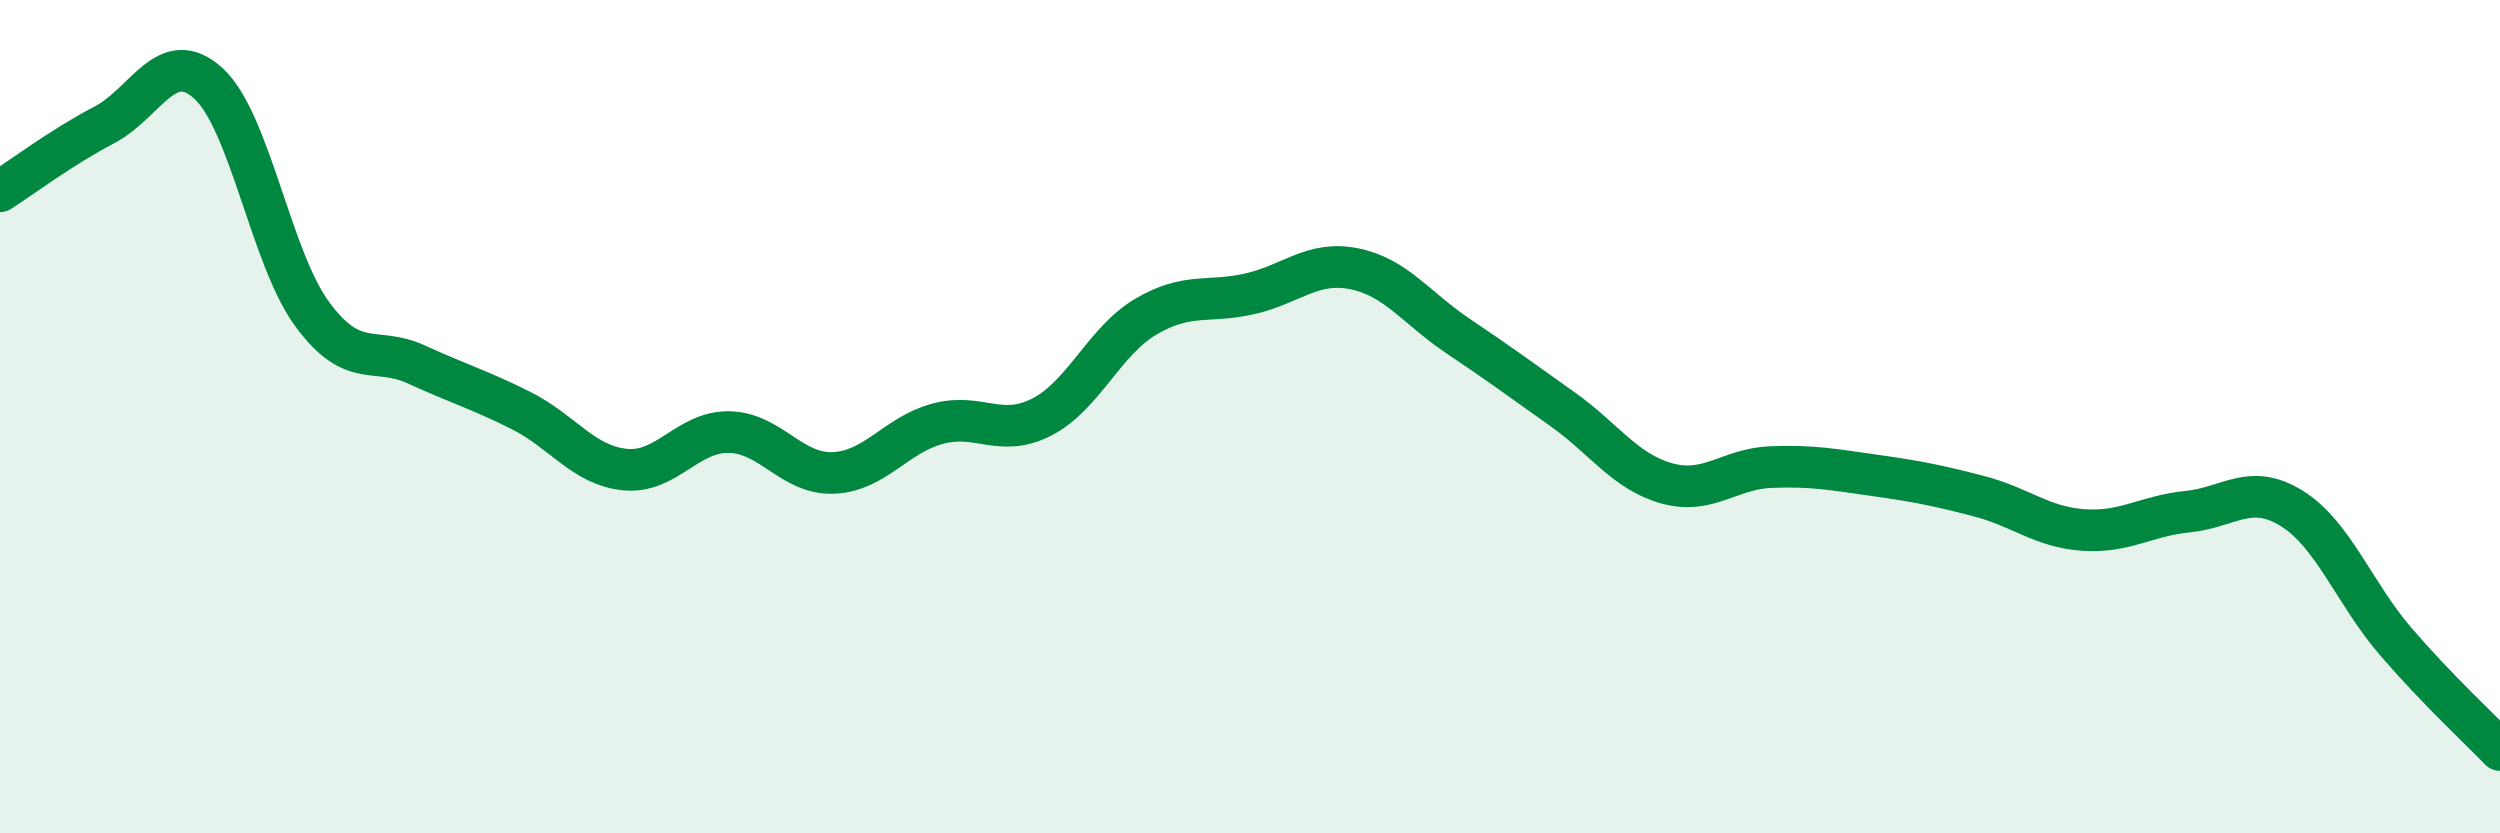
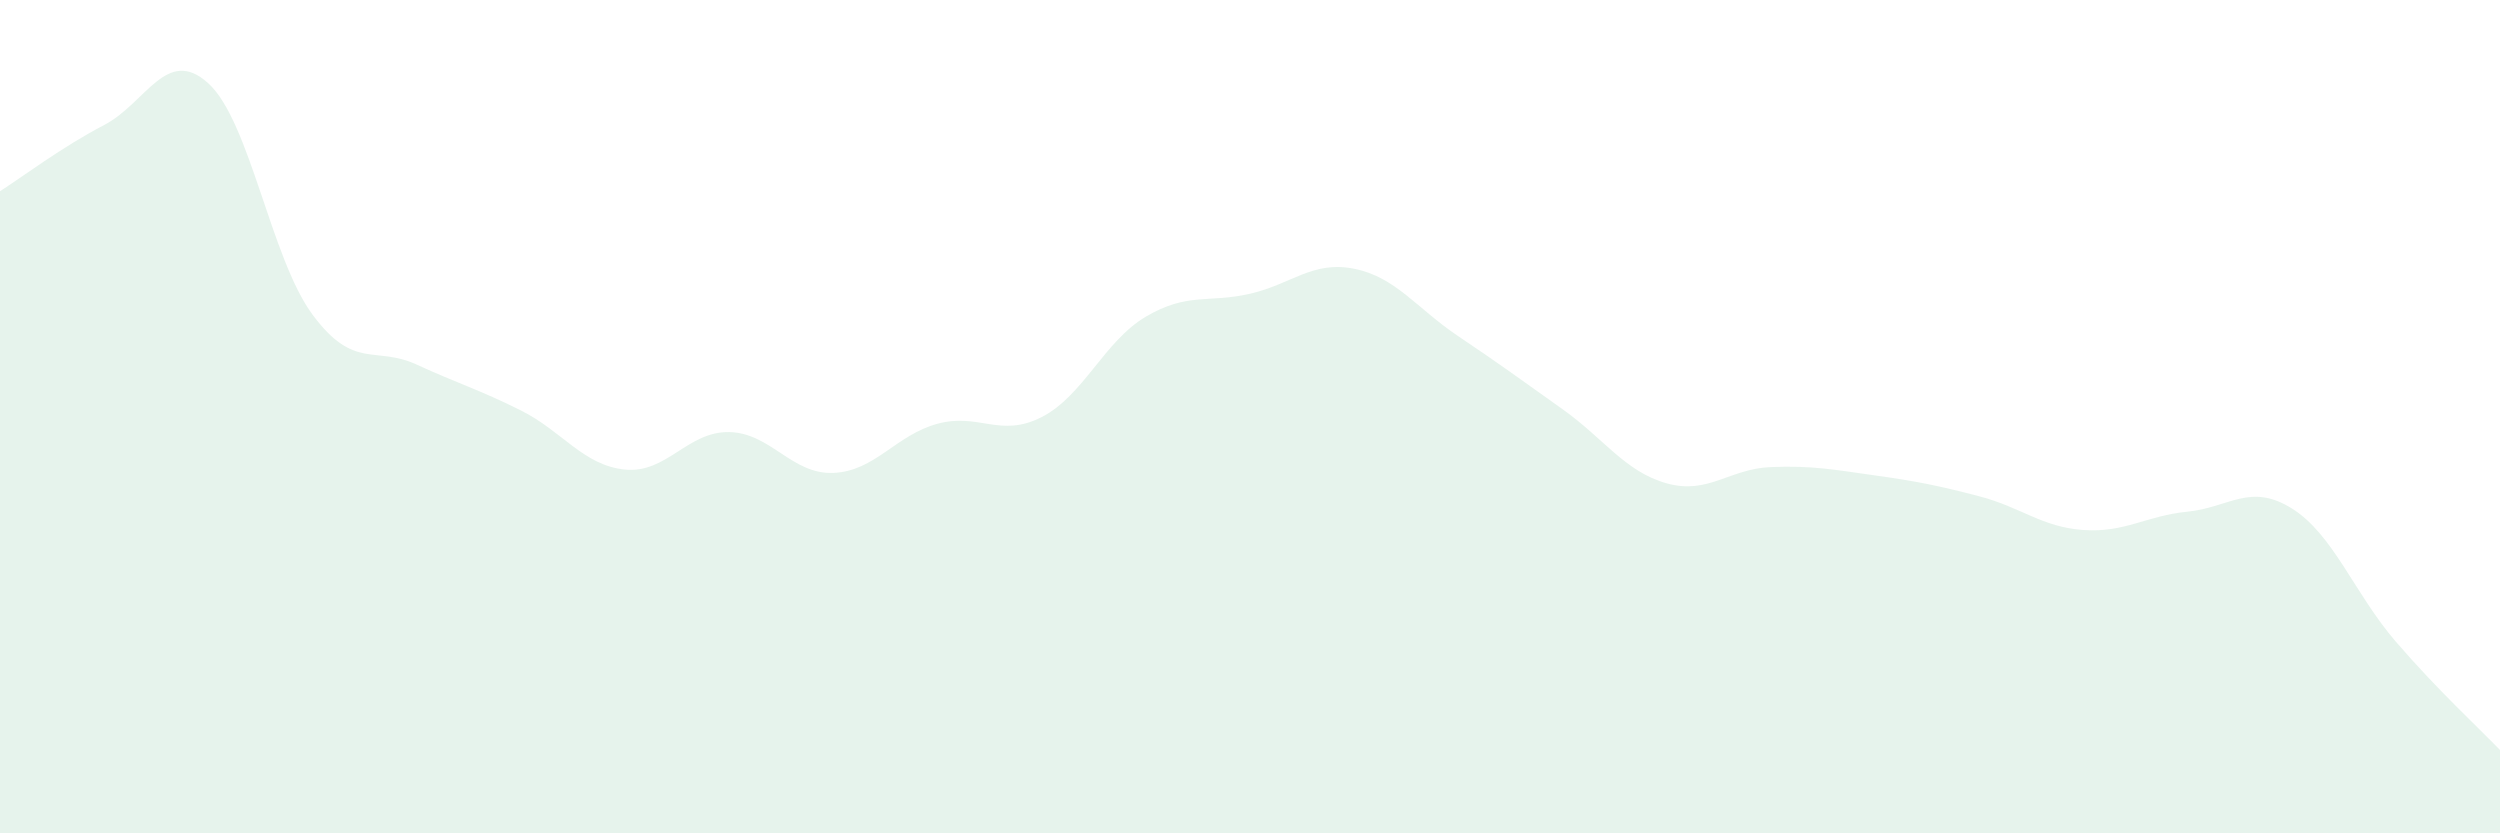
<svg xmlns="http://www.w3.org/2000/svg" width="60" height="20" viewBox="0 0 60 20">
  <path d="M 0,4.59 C 0.5,4.27 1.5,3.52 2.5,3 C 3.5,2.48 4,1.09 5,2 C 6,2.91 6.5,6.2 7.5,7.55 C 8.5,8.9 9,8.29 10,8.75 C 11,9.21 11.5,9.35 12.5,9.85 C 13.5,10.35 14,11.17 15,11.27 C 16,11.37 16.5,10.35 17.5,10.37 C 18.5,10.39 19,11.39 20,11.35 C 21,11.31 21.5,10.44 22.5,10.17 C 23.5,9.9 24,10.52 25,10.01 C 26,9.5 26.5,8.19 27.5,7.6 C 28.5,7.01 29,7.28 30,7.05 C 31,6.82 31.5,6.25 32.5,6.45 C 33.5,6.65 34,7.4 35,8.07 C 36,8.74 36.5,9.11 37.5,9.82 C 38.5,10.53 39,11.32 40,11.6 C 41,11.88 41.5,11.25 42.5,11.21 C 43.5,11.17 44,11.27 45,11.41 C 46,11.55 46.5,11.65 47.5,11.91 C 48.5,12.17 49,12.65 50,12.72 C 51,12.79 51.5,12.38 52.5,12.28 C 53.5,12.18 54,11.58 55,12.2 C 56,12.82 56.5,14.24 57.5,15.4 C 58.5,16.56 59.5,17.48 60,18L60 20L0 20Z" fill="#008740" opacity="0.1" stroke-linecap="round" stroke-linejoin="round" />
-   <path d="M 0,4.59 C 0.5,4.27 1.5,3.52 2.5,3 C 3.5,2.48 4,1.09 5,2 C 6,2.91 6.5,6.2 7.5,7.55 C 8.5,8.9 9,8.29 10,8.75 C 11,9.21 11.5,9.35 12.5,9.85 C 13.5,10.35 14,11.17 15,11.27 C 16,11.37 16.5,10.35 17.5,10.37 C 18.5,10.39 19,11.39 20,11.35 C 21,11.31 21.5,10.44 22.5,10.17 C 23.5,9.9 24,10.52 25,10.01 C 26,9.5 26.5,8.19 27.5,7.6 C 28.5,7.01 29,7.28 30,7.05 C 31,6.82 31.5,6.25 32.5,6.45 C 33.5,6.65 34,7.4 35,8.07 C 36,8.74 36.5,9.11 37.5,9.82 C 38.5,10.53 39,11.32 40,11.6 C 41,11.88 41.5,11.25 42.5,11.21 C 43.5,11.17 44,11.27 45,11.41 C 46,11.55 46.5,11.65 47.5,11.91 C 48.5,12.17 49,12.65 50,12.72 C 51,12.79 51.5,12.38 52.5,12.28 C 53.5,12.18 54,11.58 55,12.2 C 56,12.82 56.5,14.24 57.5,15.4 C 58.5,16.56 59.5,17.48 60,18" stroke="#008740" stroke-width="1" fill="none" stroke-linecap="round" stroke-linejoin="round" />
</svg>